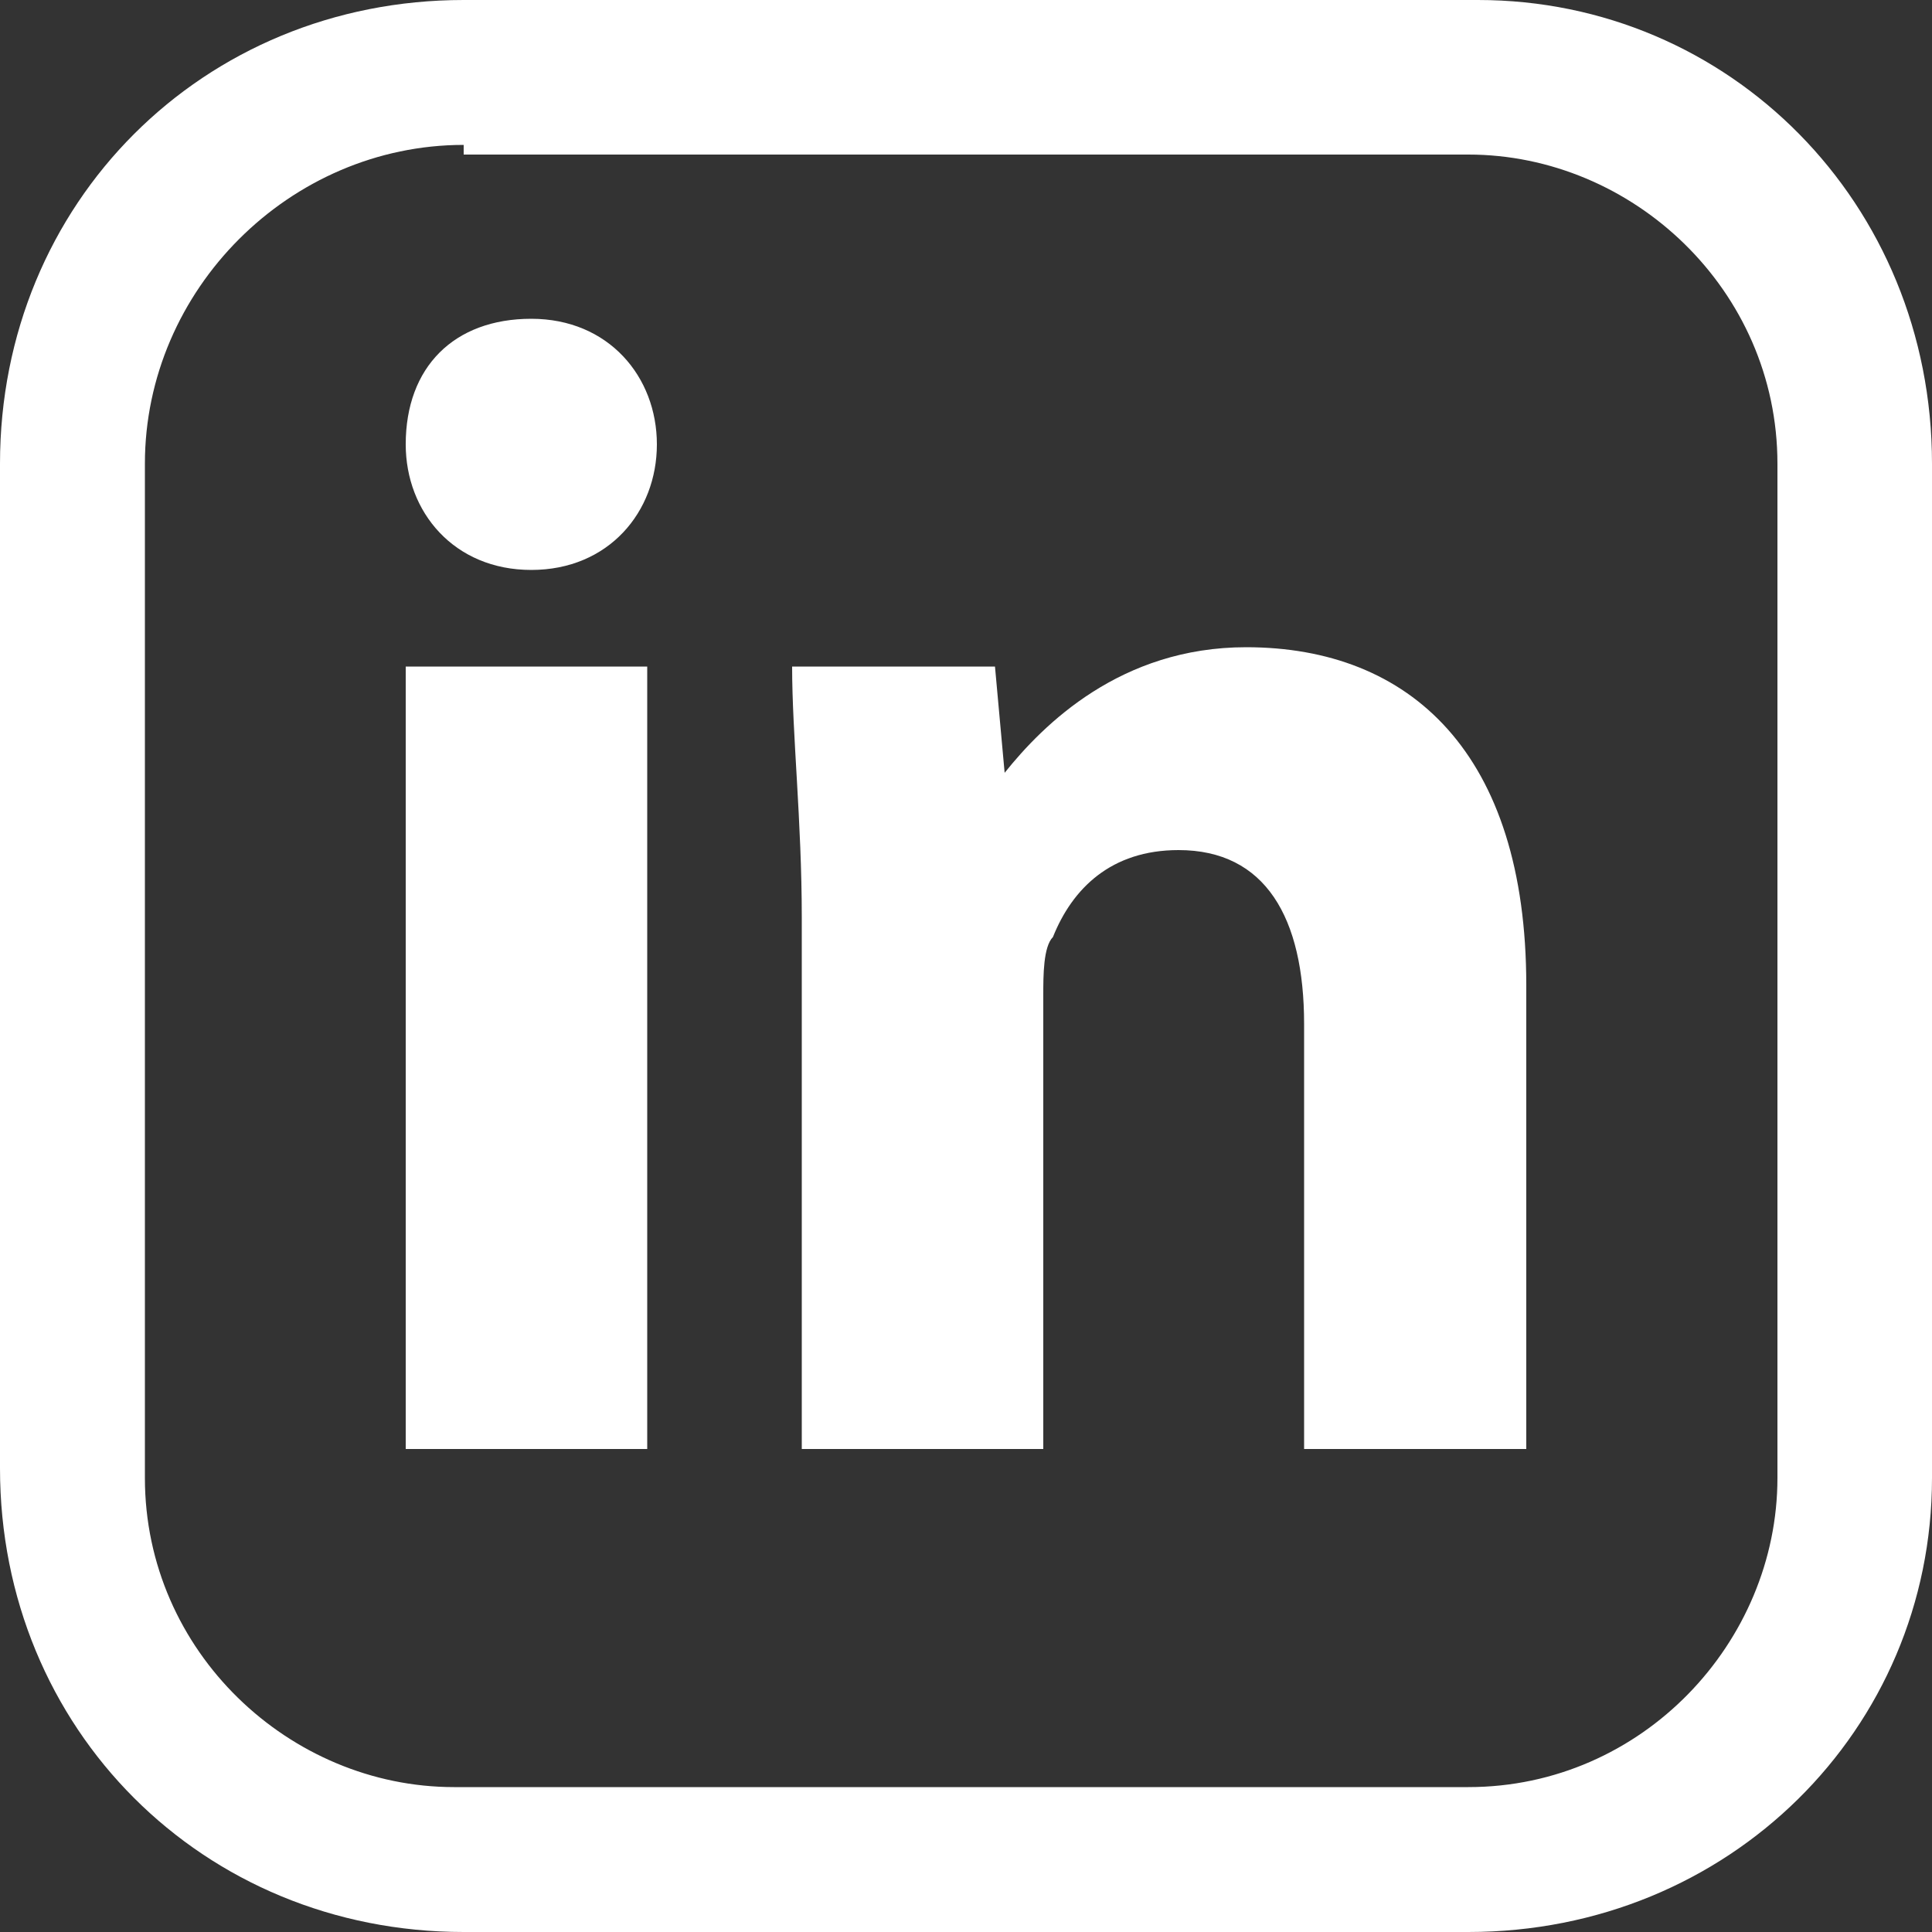
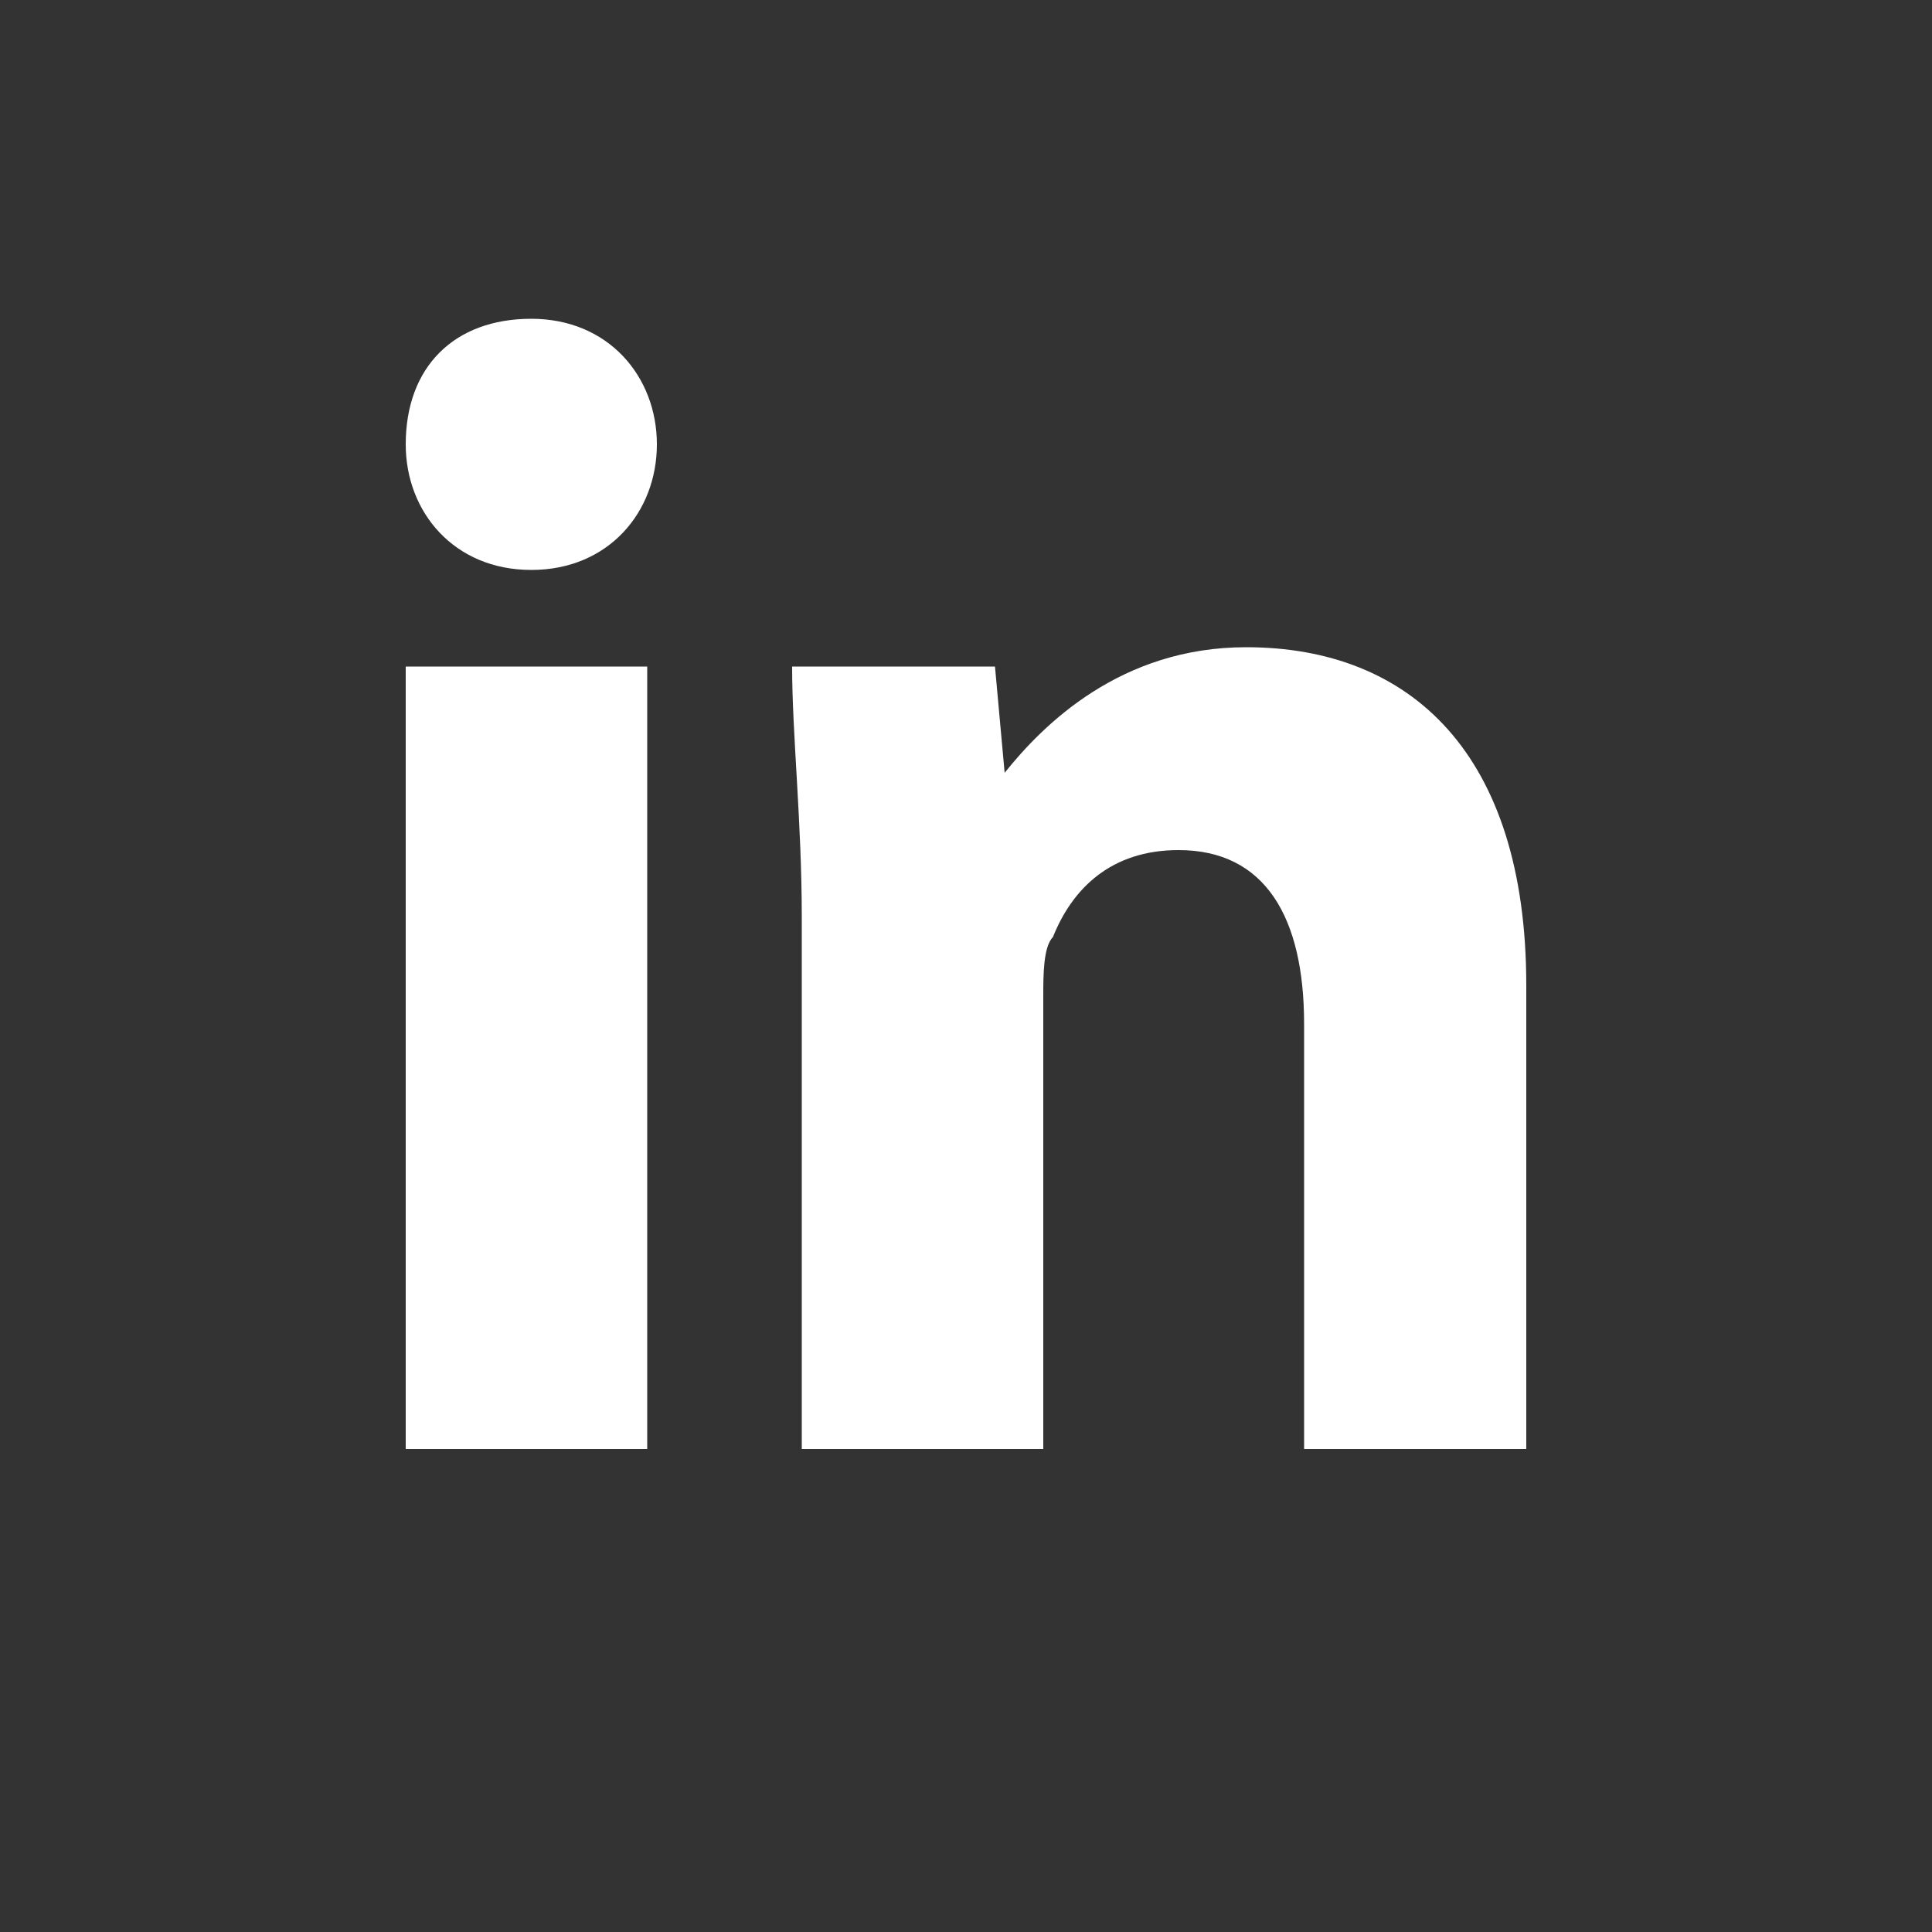
<svg xmlns="http://www.w3.org/2000/svg" version="1.1" id="Layer_1" x="0px" y="0px" viewBox="0 0 20 20" style="enable-background:new 0 0 20 20;" xml:space="preserve">
  <rect x="0" y="0" width="20" height="20" fill="#333333" stroke="none" />
  <style type="text/css">
	.st0{fill-rule:evenodd;clip-rule:evenodd;fill:#FFFFFF;}
	.st1{fill:#FFFFFF;}
</style>
  <g id="Footer" transform="translate(-1497, -215)">
    <g id="Group" transform="translate(1497, 215)">
      <path id="Fill-1" class="st0" d="M15.8,15v-4.8c0-2.4-1.2-3.5-2.9-3.5c-1.3,0-2.1,0.8-2.5,1.3h0l-0.1-1.1H8.2    c0,0.7,0.1,1.6,0.1,2.6V15h2.5v-4.7c0-0.2,0-0.5,0.1-0.6c0.2-0.5,0.6-0.9,1.3-0.9c0.9,0,1.3,0.7,1.3,1.8V15H15.8z M6.8,4.6    c0-0.7-0.5-1.3-1.3-1.3c-0.8,0-1.3,0.5-1.3,1.3c0,0.7,0.5,1.3,1.3,1.3C6.3,5.9,6.8,5.3,6.8,4.6L6.8,4.6z M4.2,15h2.5V6.9H4.2V15z" />
-       <path class="st1" d="M15.2,20H4.8C2.1,20,0,17.9,0,15.2V4.8C0,2.1,2.1,0,4.8,0h10.5C17.9,0,20,2.1,20,4.8v10.5    C20,17.9,17.9,20,15.2,20z M4.8,1.5C3,1.5,1.5,3,1.5,4.8v10.5c0,1.8,1.5,3.2,3.2,3.2h10.5c1.8,0,3.2-1.5,3.2-3.2V4.8    c0-1.8-1.5-3.2-3.2-3.2H4.8z" />
    </g>
  </g>
</svg>